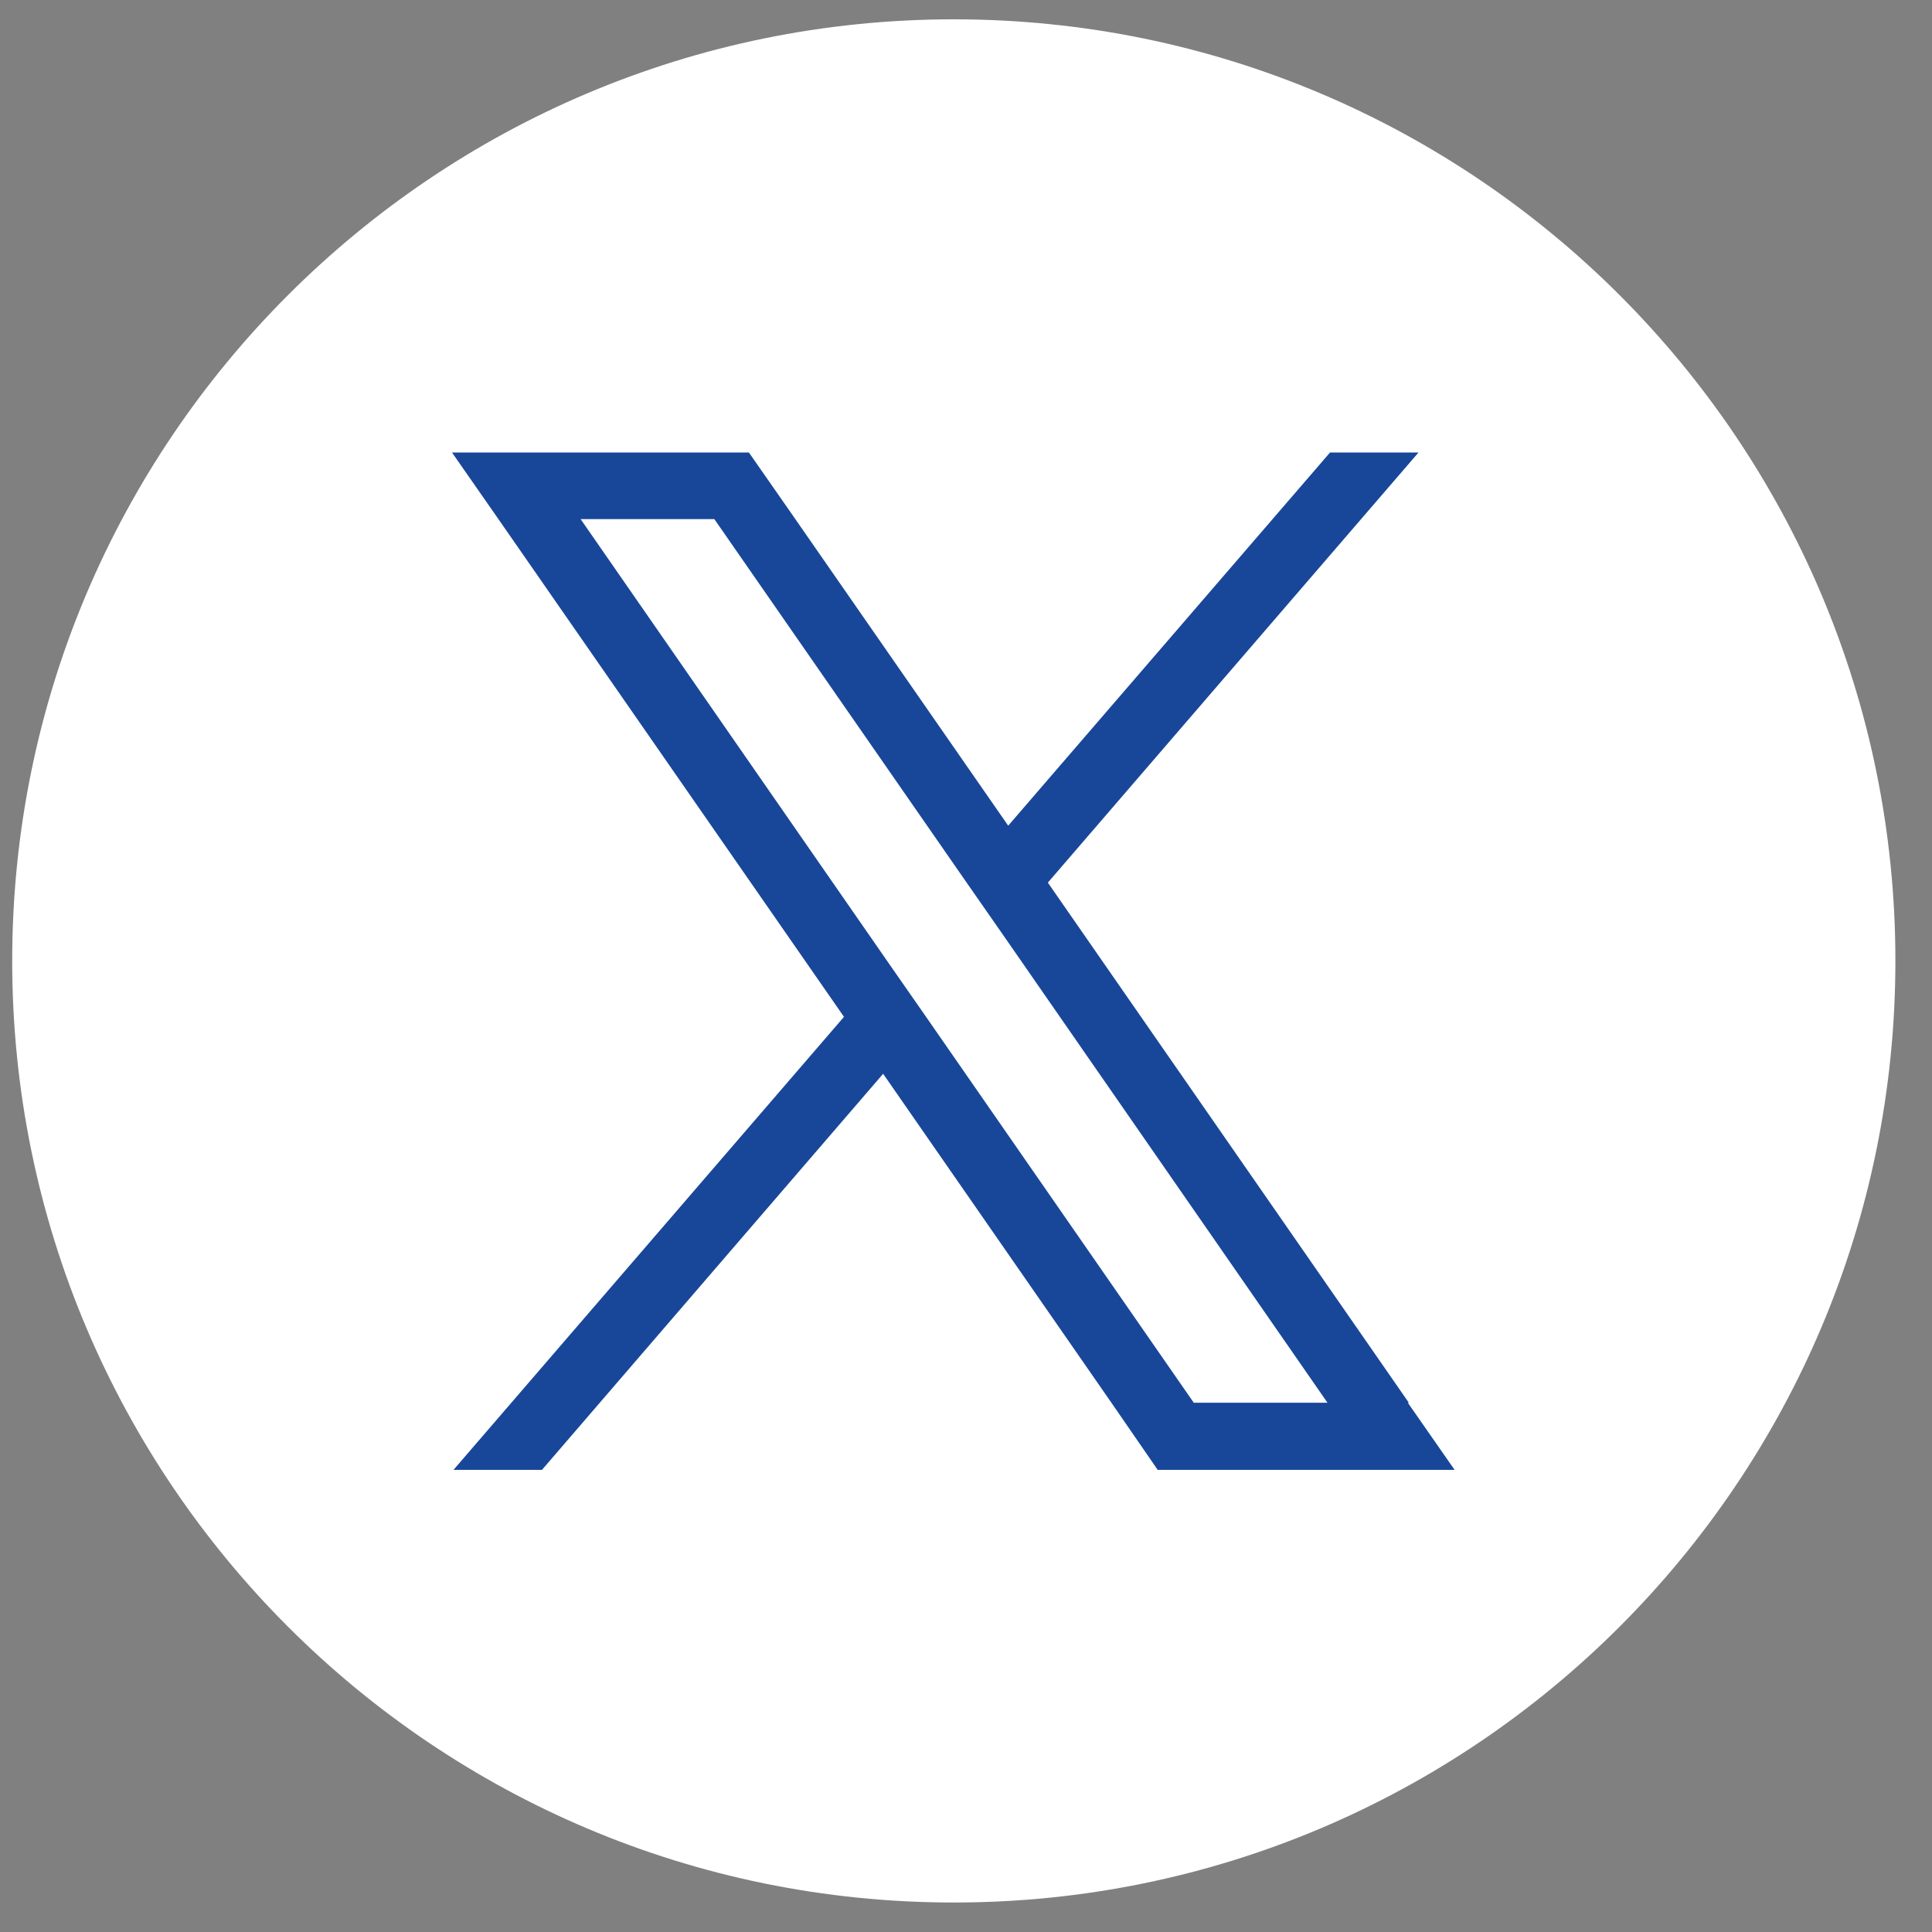
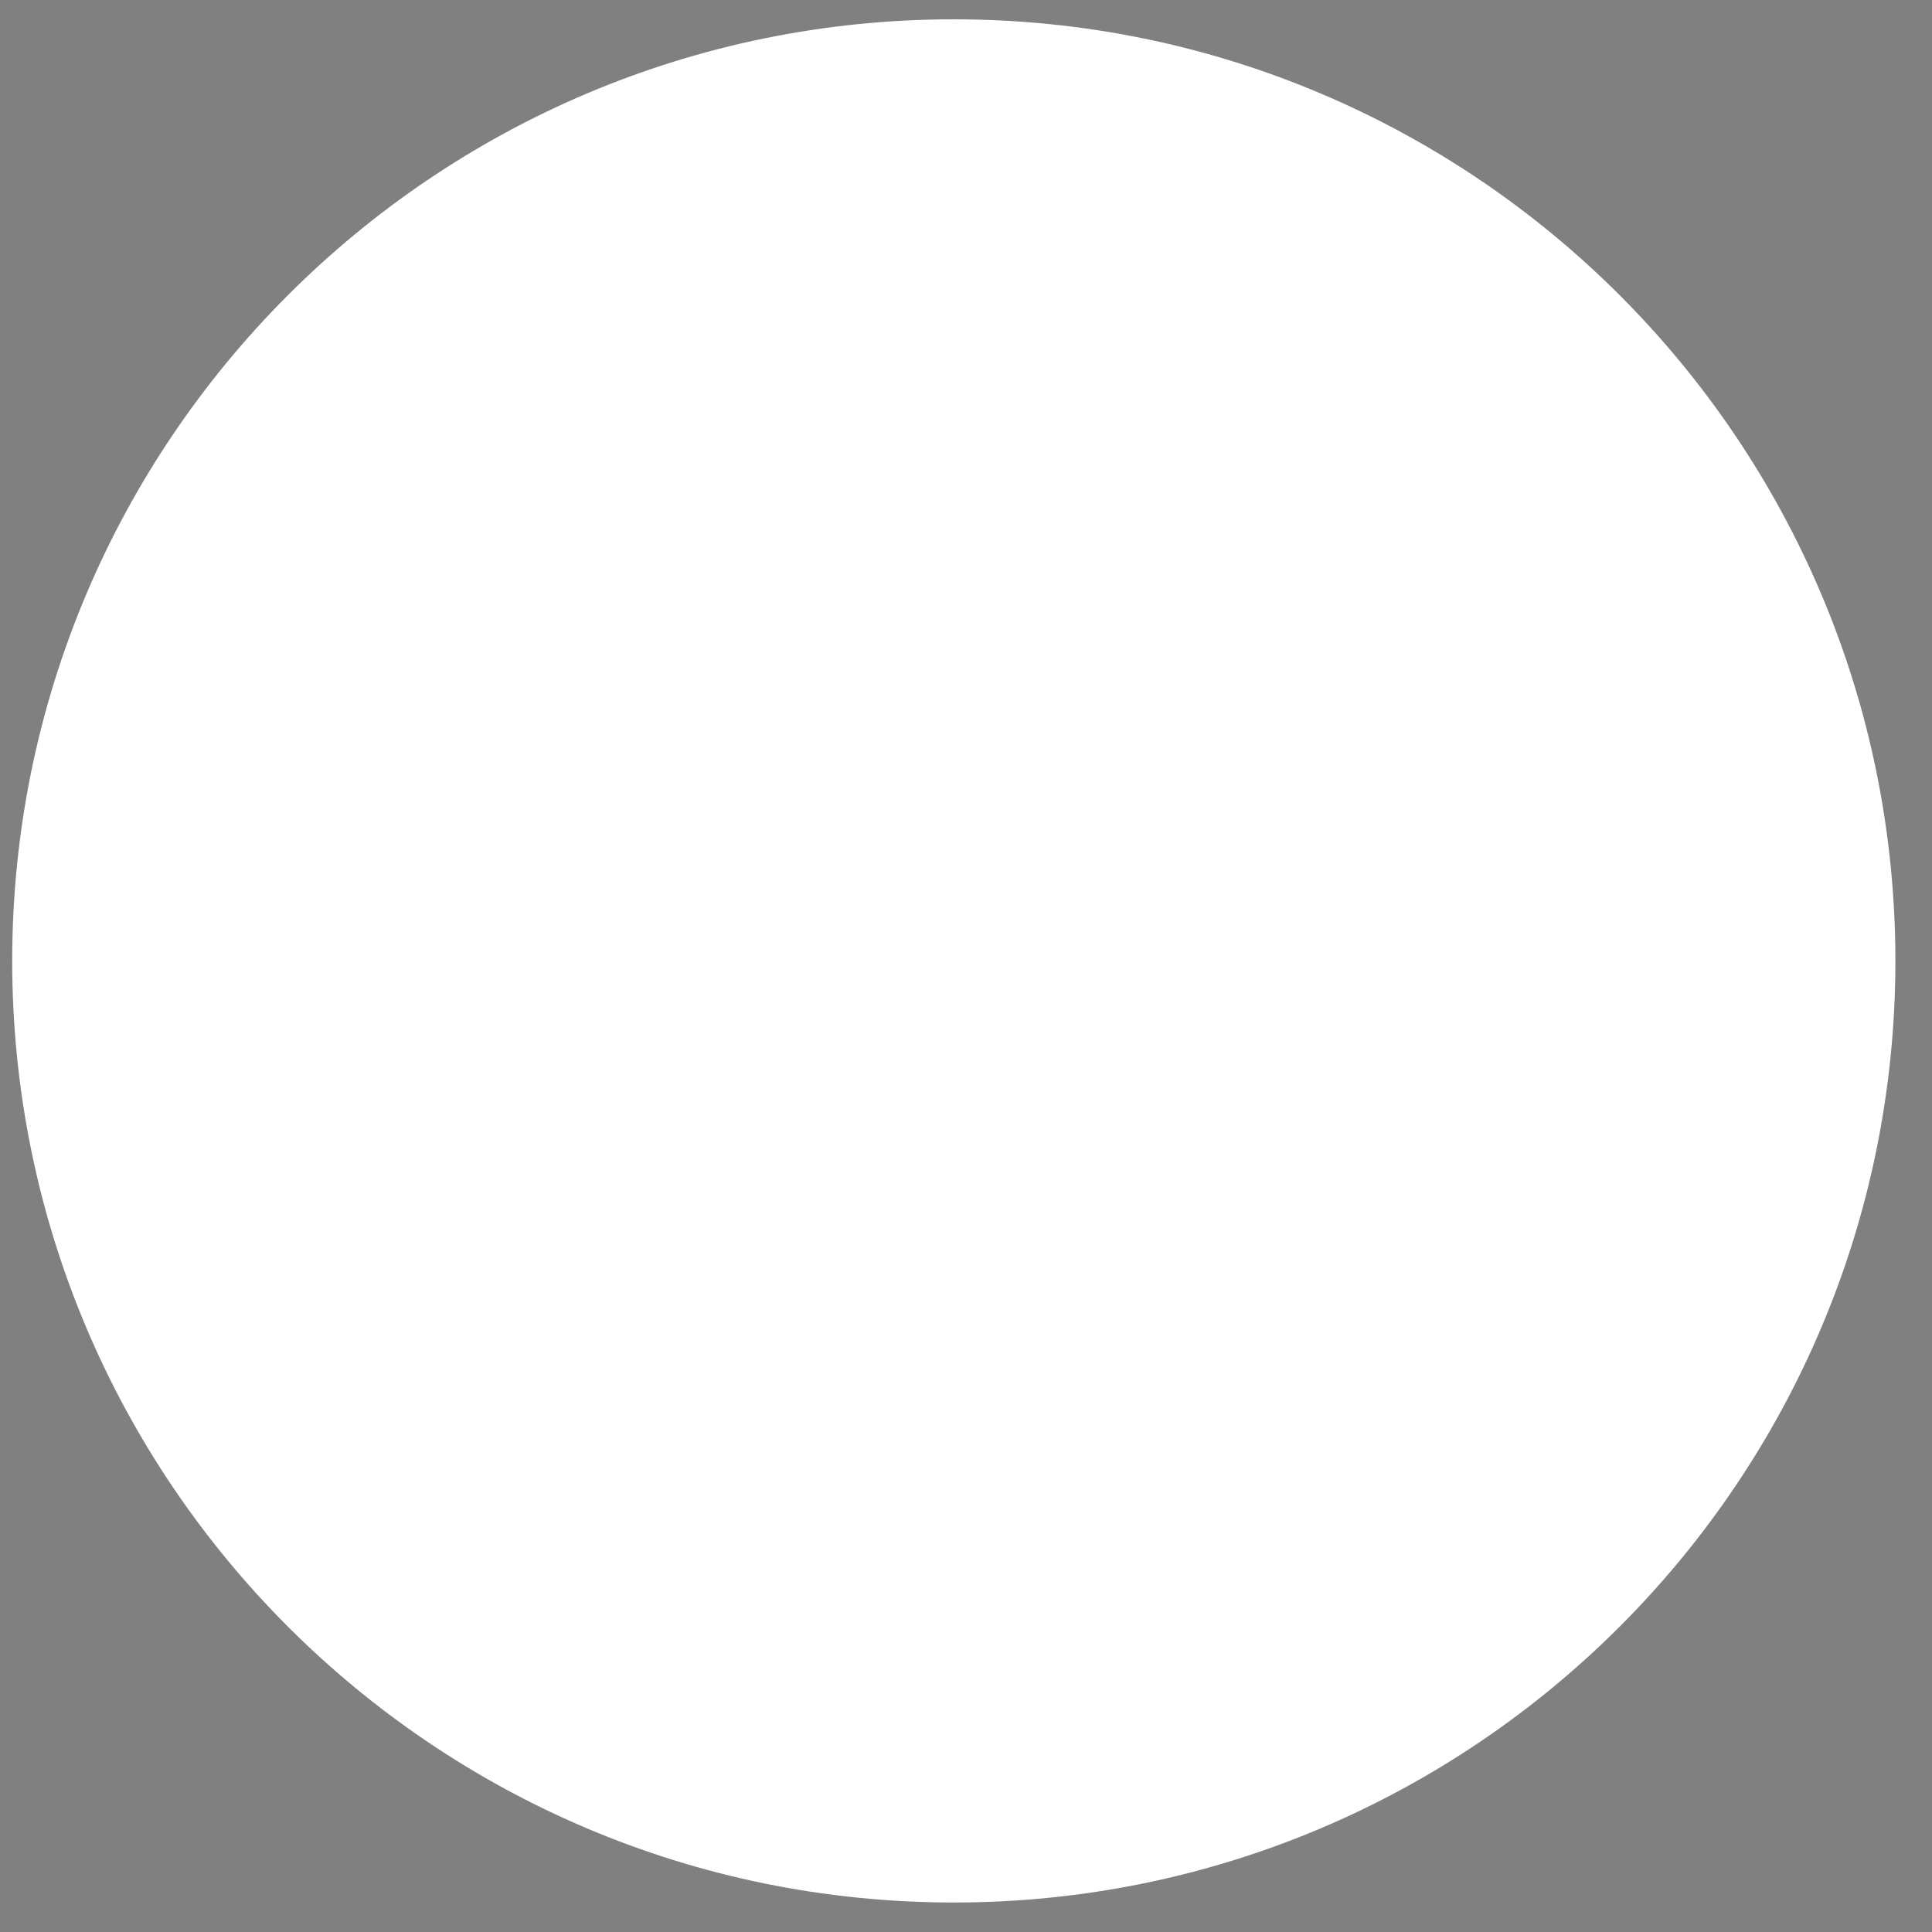
<svg xmlns="http://www.w3.org/2000/svg" width="38" height="38" viewBox="0 0 38 38" fill="none">
  <rect x="0" y="0" width="38" height="38" fill="#808080" stroke="none" />
  <path d="M18.76 37.42C28.988 37.42 37.28 29.128 37.28 18.9C37.28 8.672 28.988 0.38 18.76 0.38C8.532 0.38 0.24 8.672 0.24 18.9C0.24 29.128 8.532 37.42 18.76 37.42Z" fill="white" />
-   <path d="M27.71 27.59L20.61 17.36L27.9 8.9H26.16L19.83 16.24L15.65 10.22L14.73 8.9H8.89L9.81 10.22L16.6 20L8.92 28.91H10.66L17.37 21.12L21.86 27.59L22.77 28.91H28.61L27.69 27.59H27.71ZM23.48 27.59L18.27 20.08L17.49 18.96L11.42 10.21H14.05L18.95 17.27L19.73 18.39L26.11 27.59H23.48Z" fill="#184799" />
</svg>